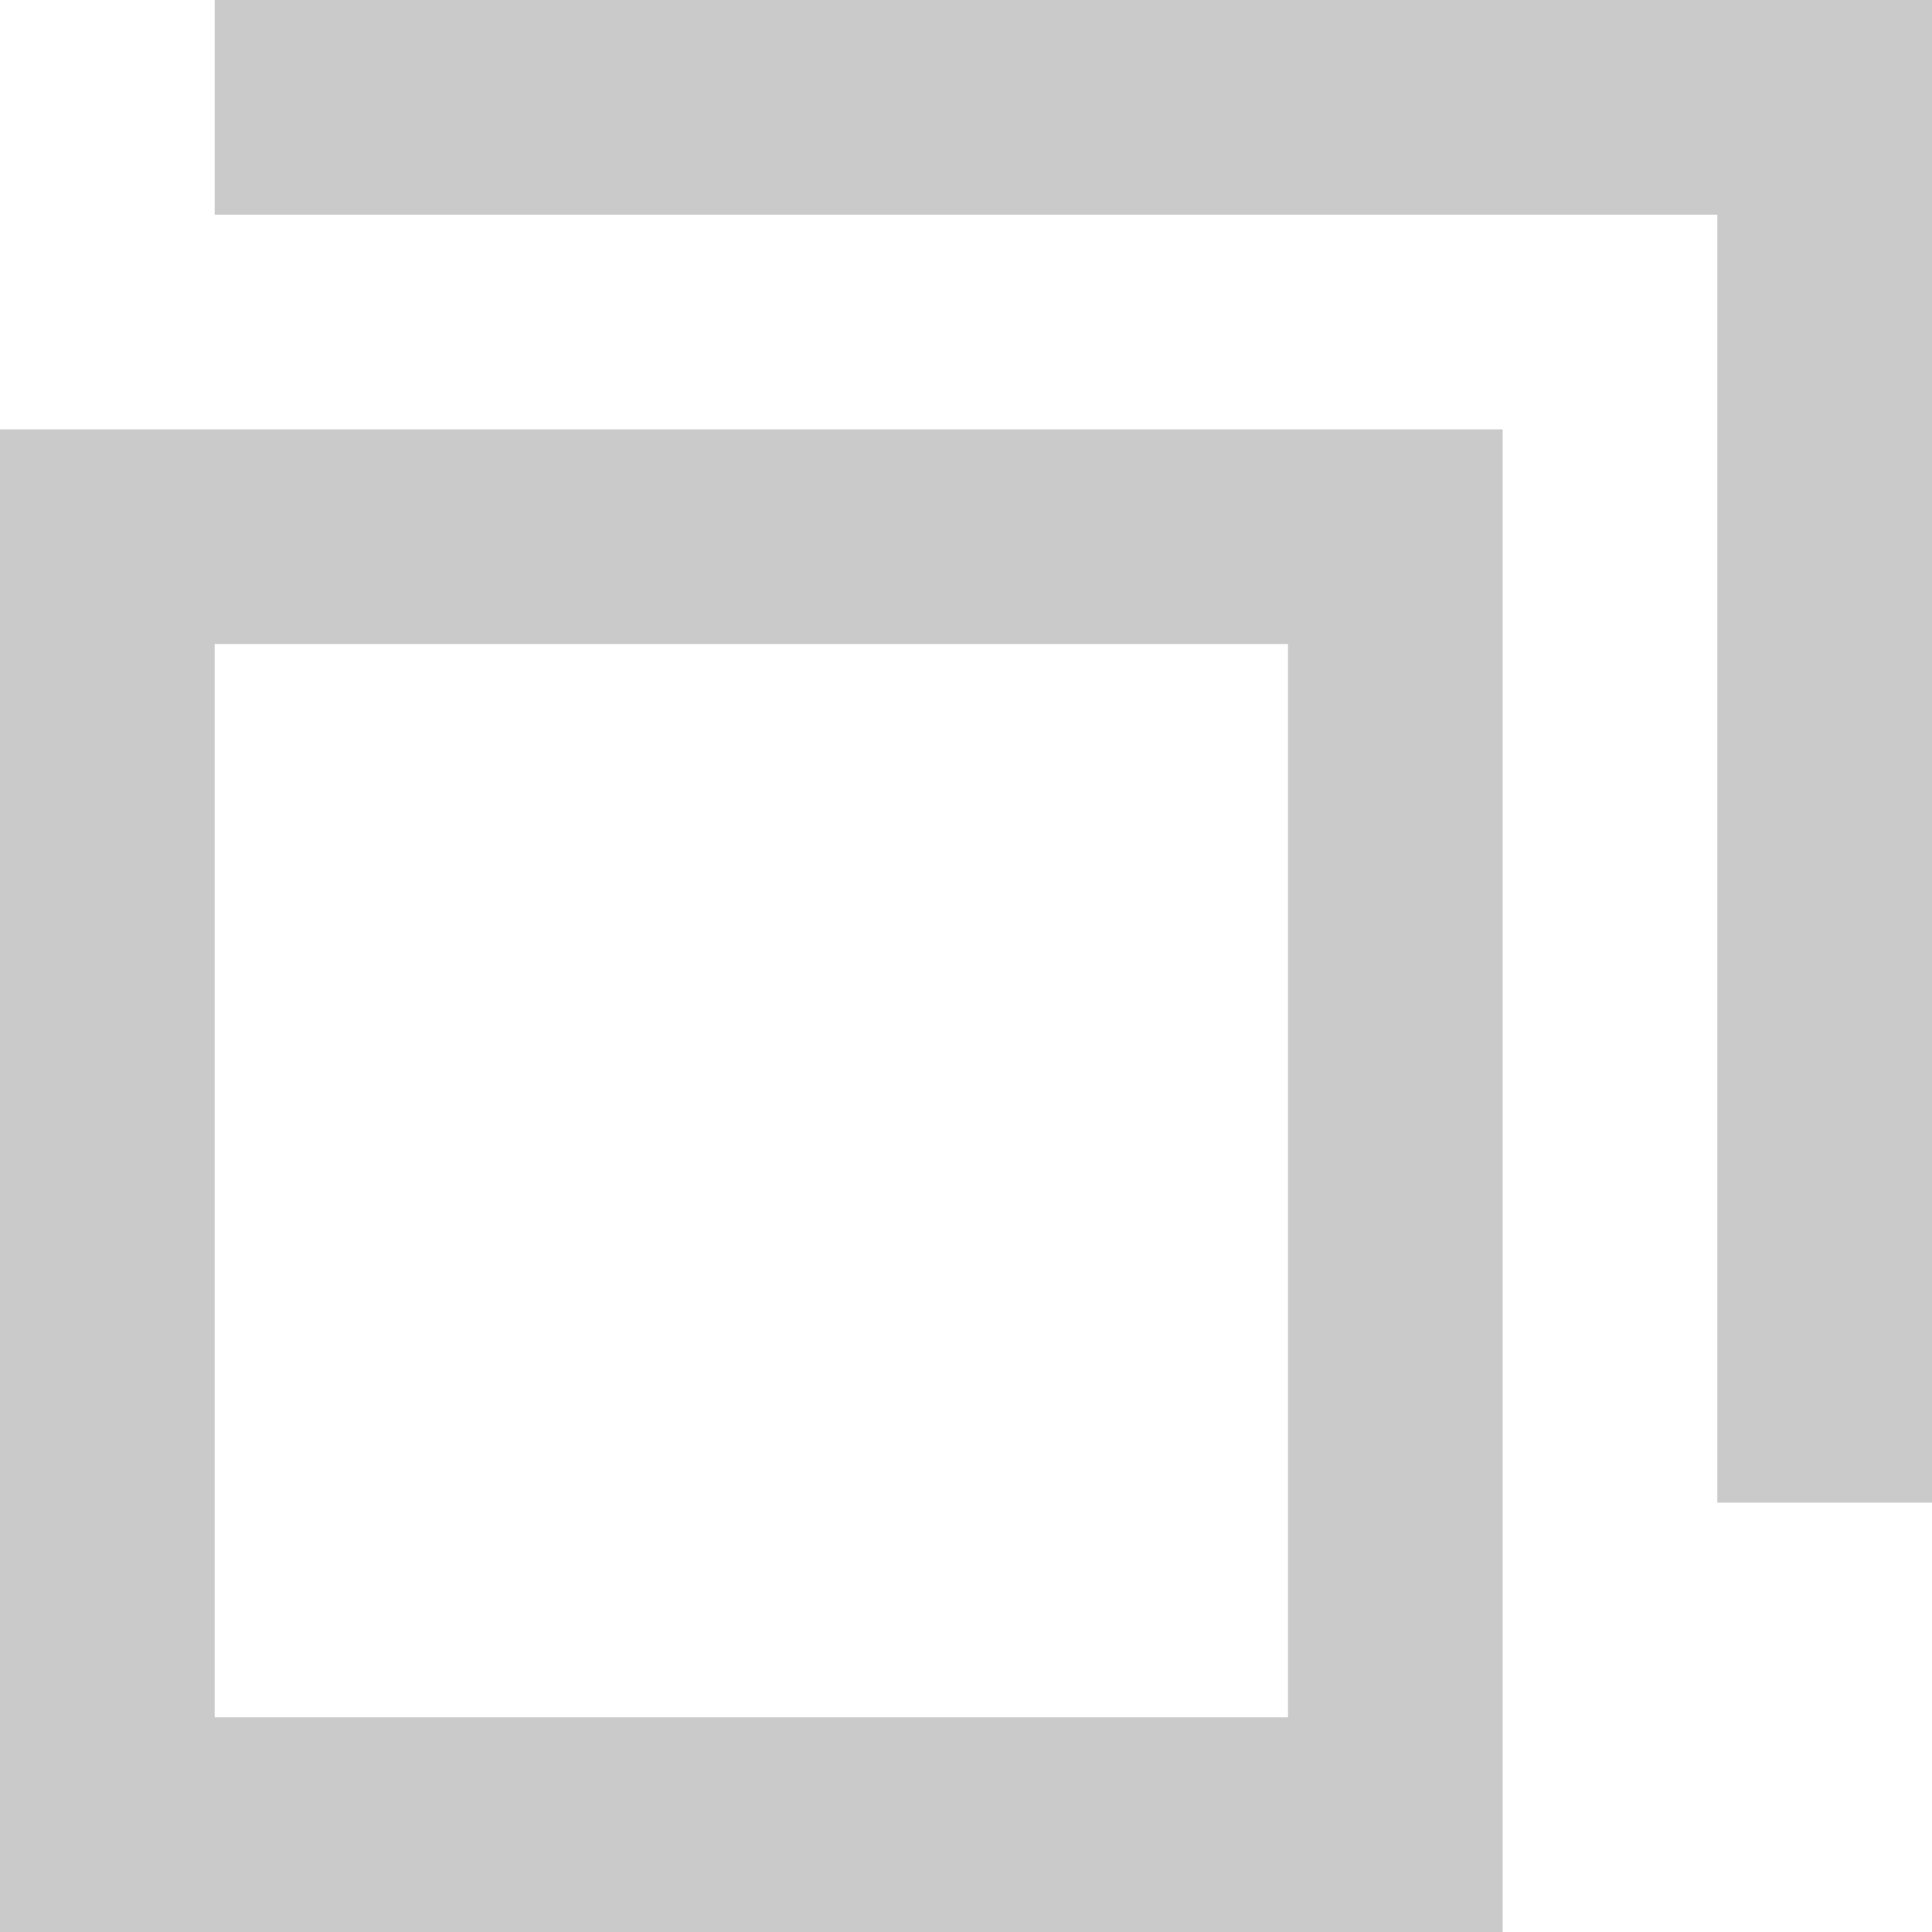
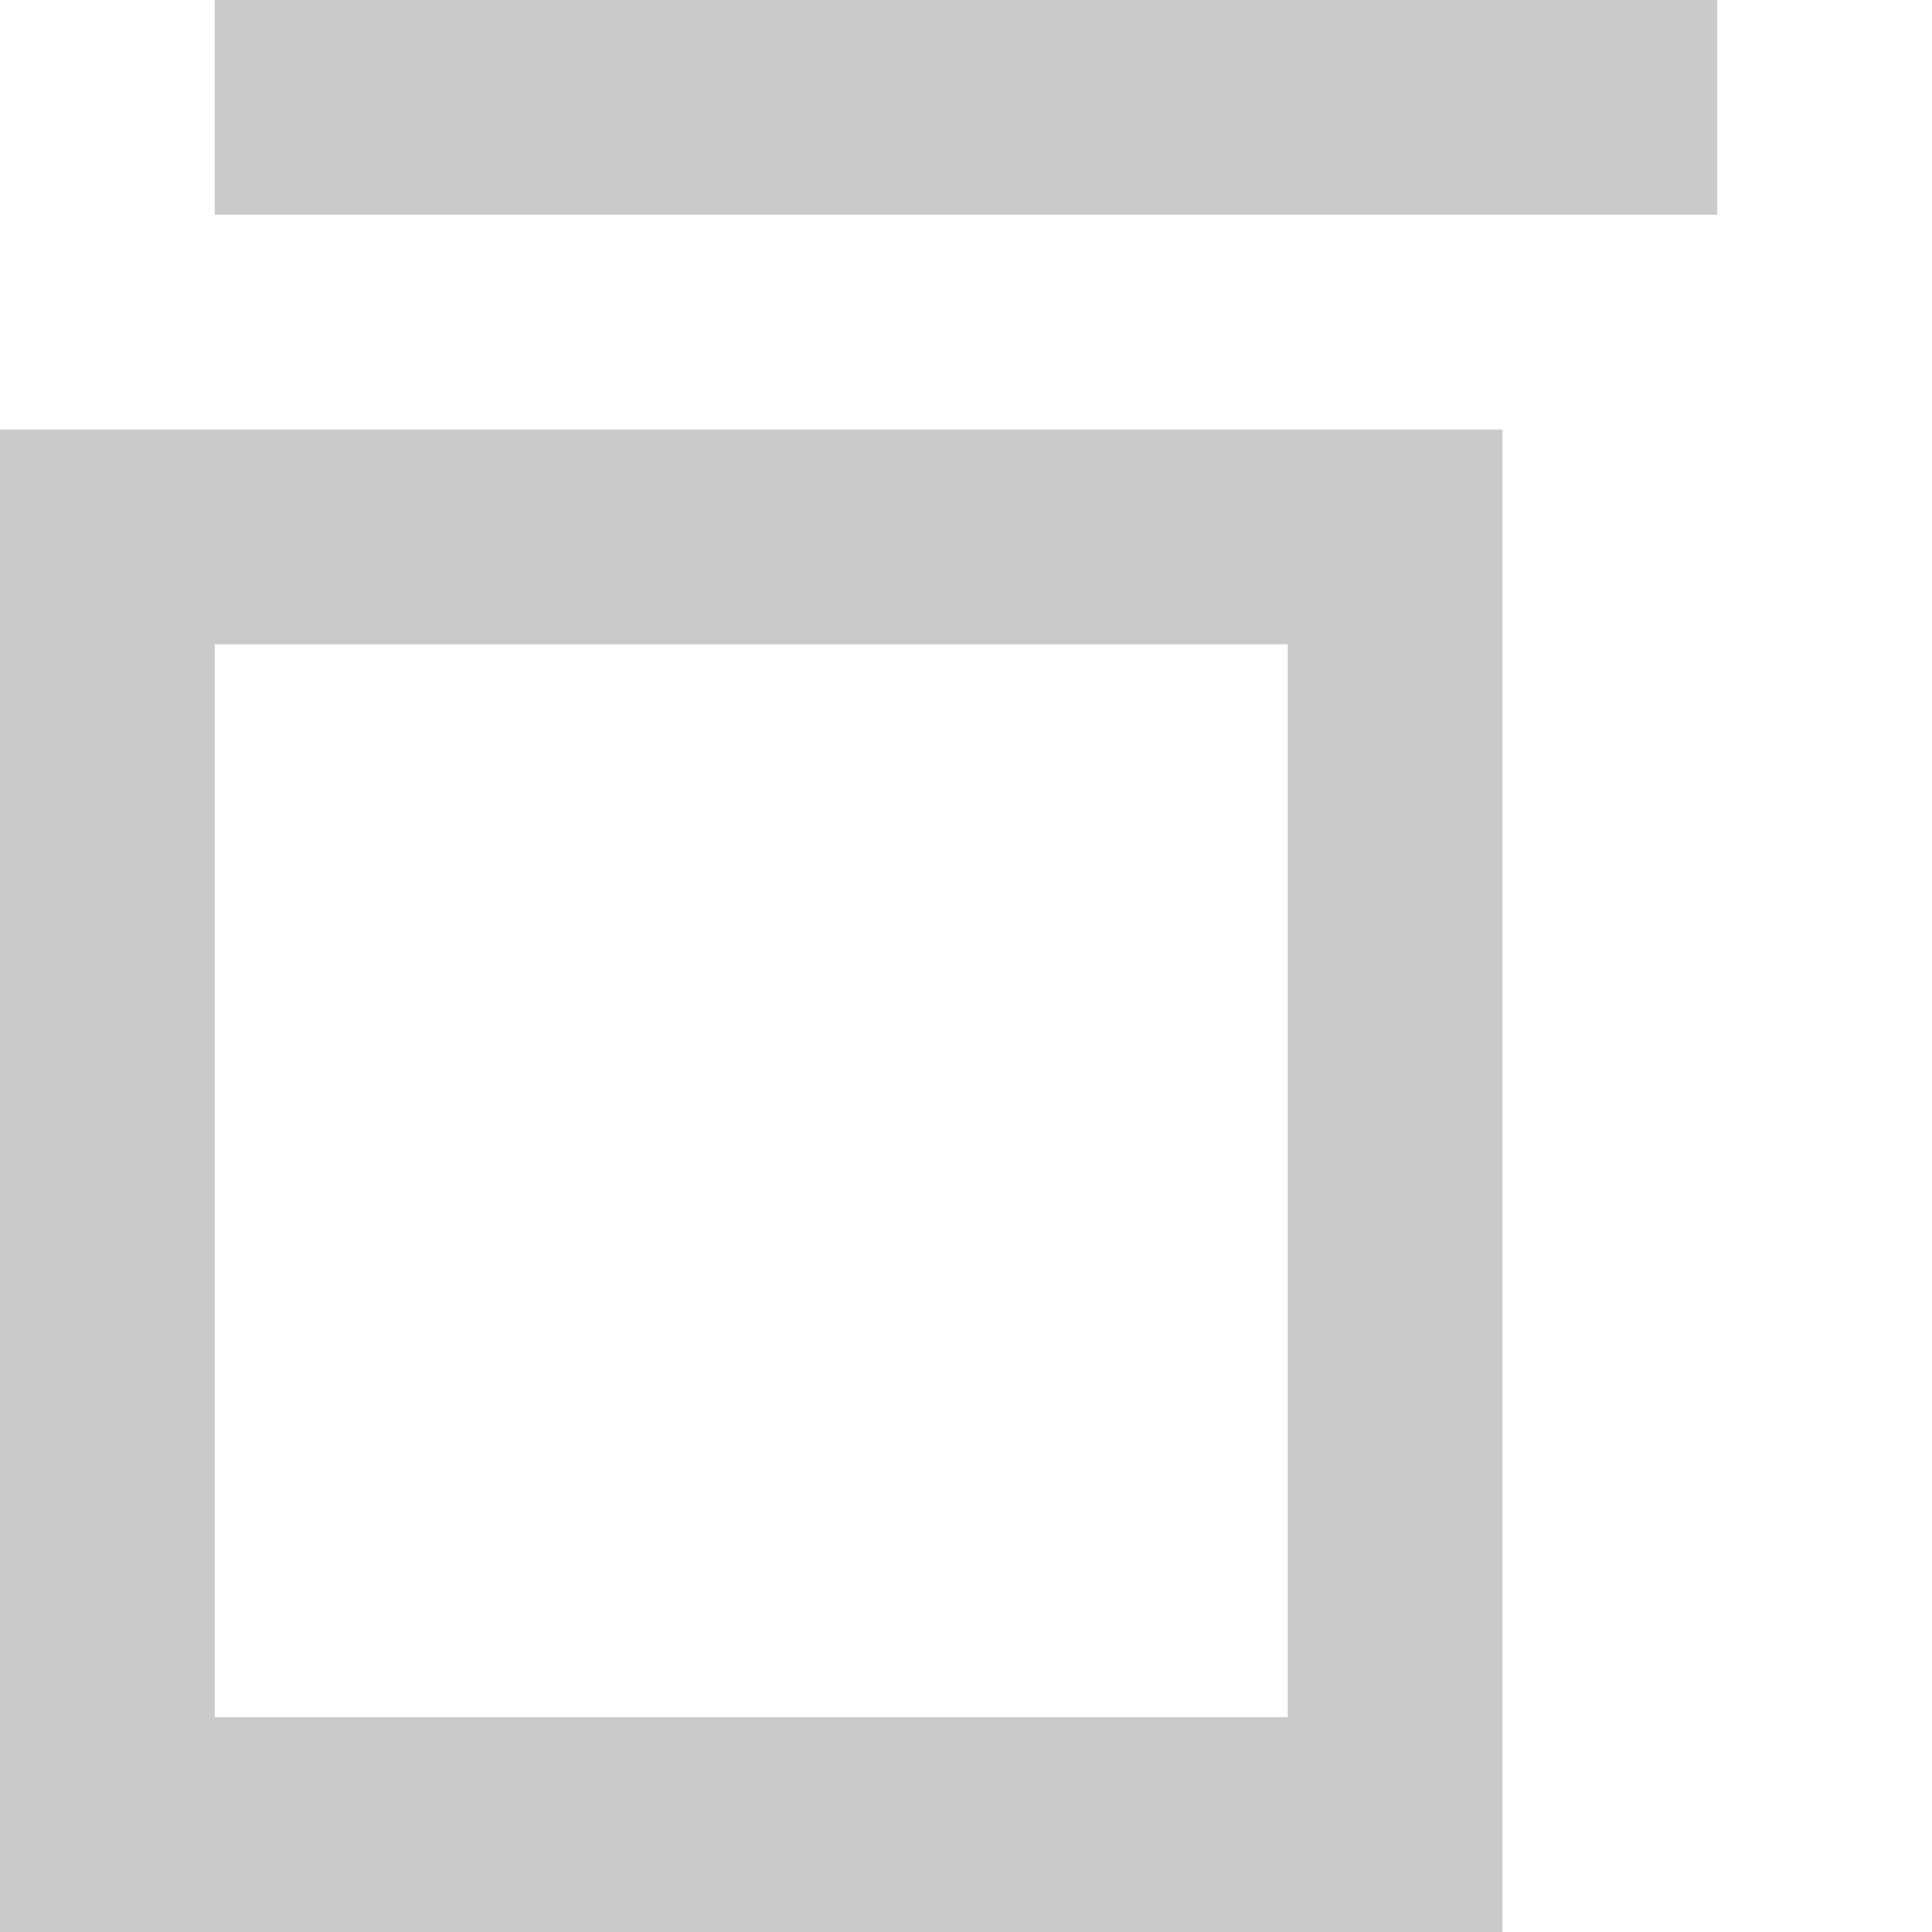
<svg xmlns="http://www.w3.org/2000/svg" version="1.1" id="レイヤー_1" x="0px" y="0px" viewBox="0 0 9 9" style="enable-background:new 0 0 9 9;" xml:space="preserve">
  <style type="text/css">
	.st0{fill-rule:evenodd;clip-rule:evenodd;fill:#CACACA;}
</style>
-   <path class="st0" d="M0,2v7h7V2H0z M1,3h5v5H1V3z M1,0v1h7v6h1V0H1z" />
+   <path class="st0" d="M0,2v7h7V2H0z M1,3h5v5H1V3z M1,0v1h7v6V0H1z" />
</svg>